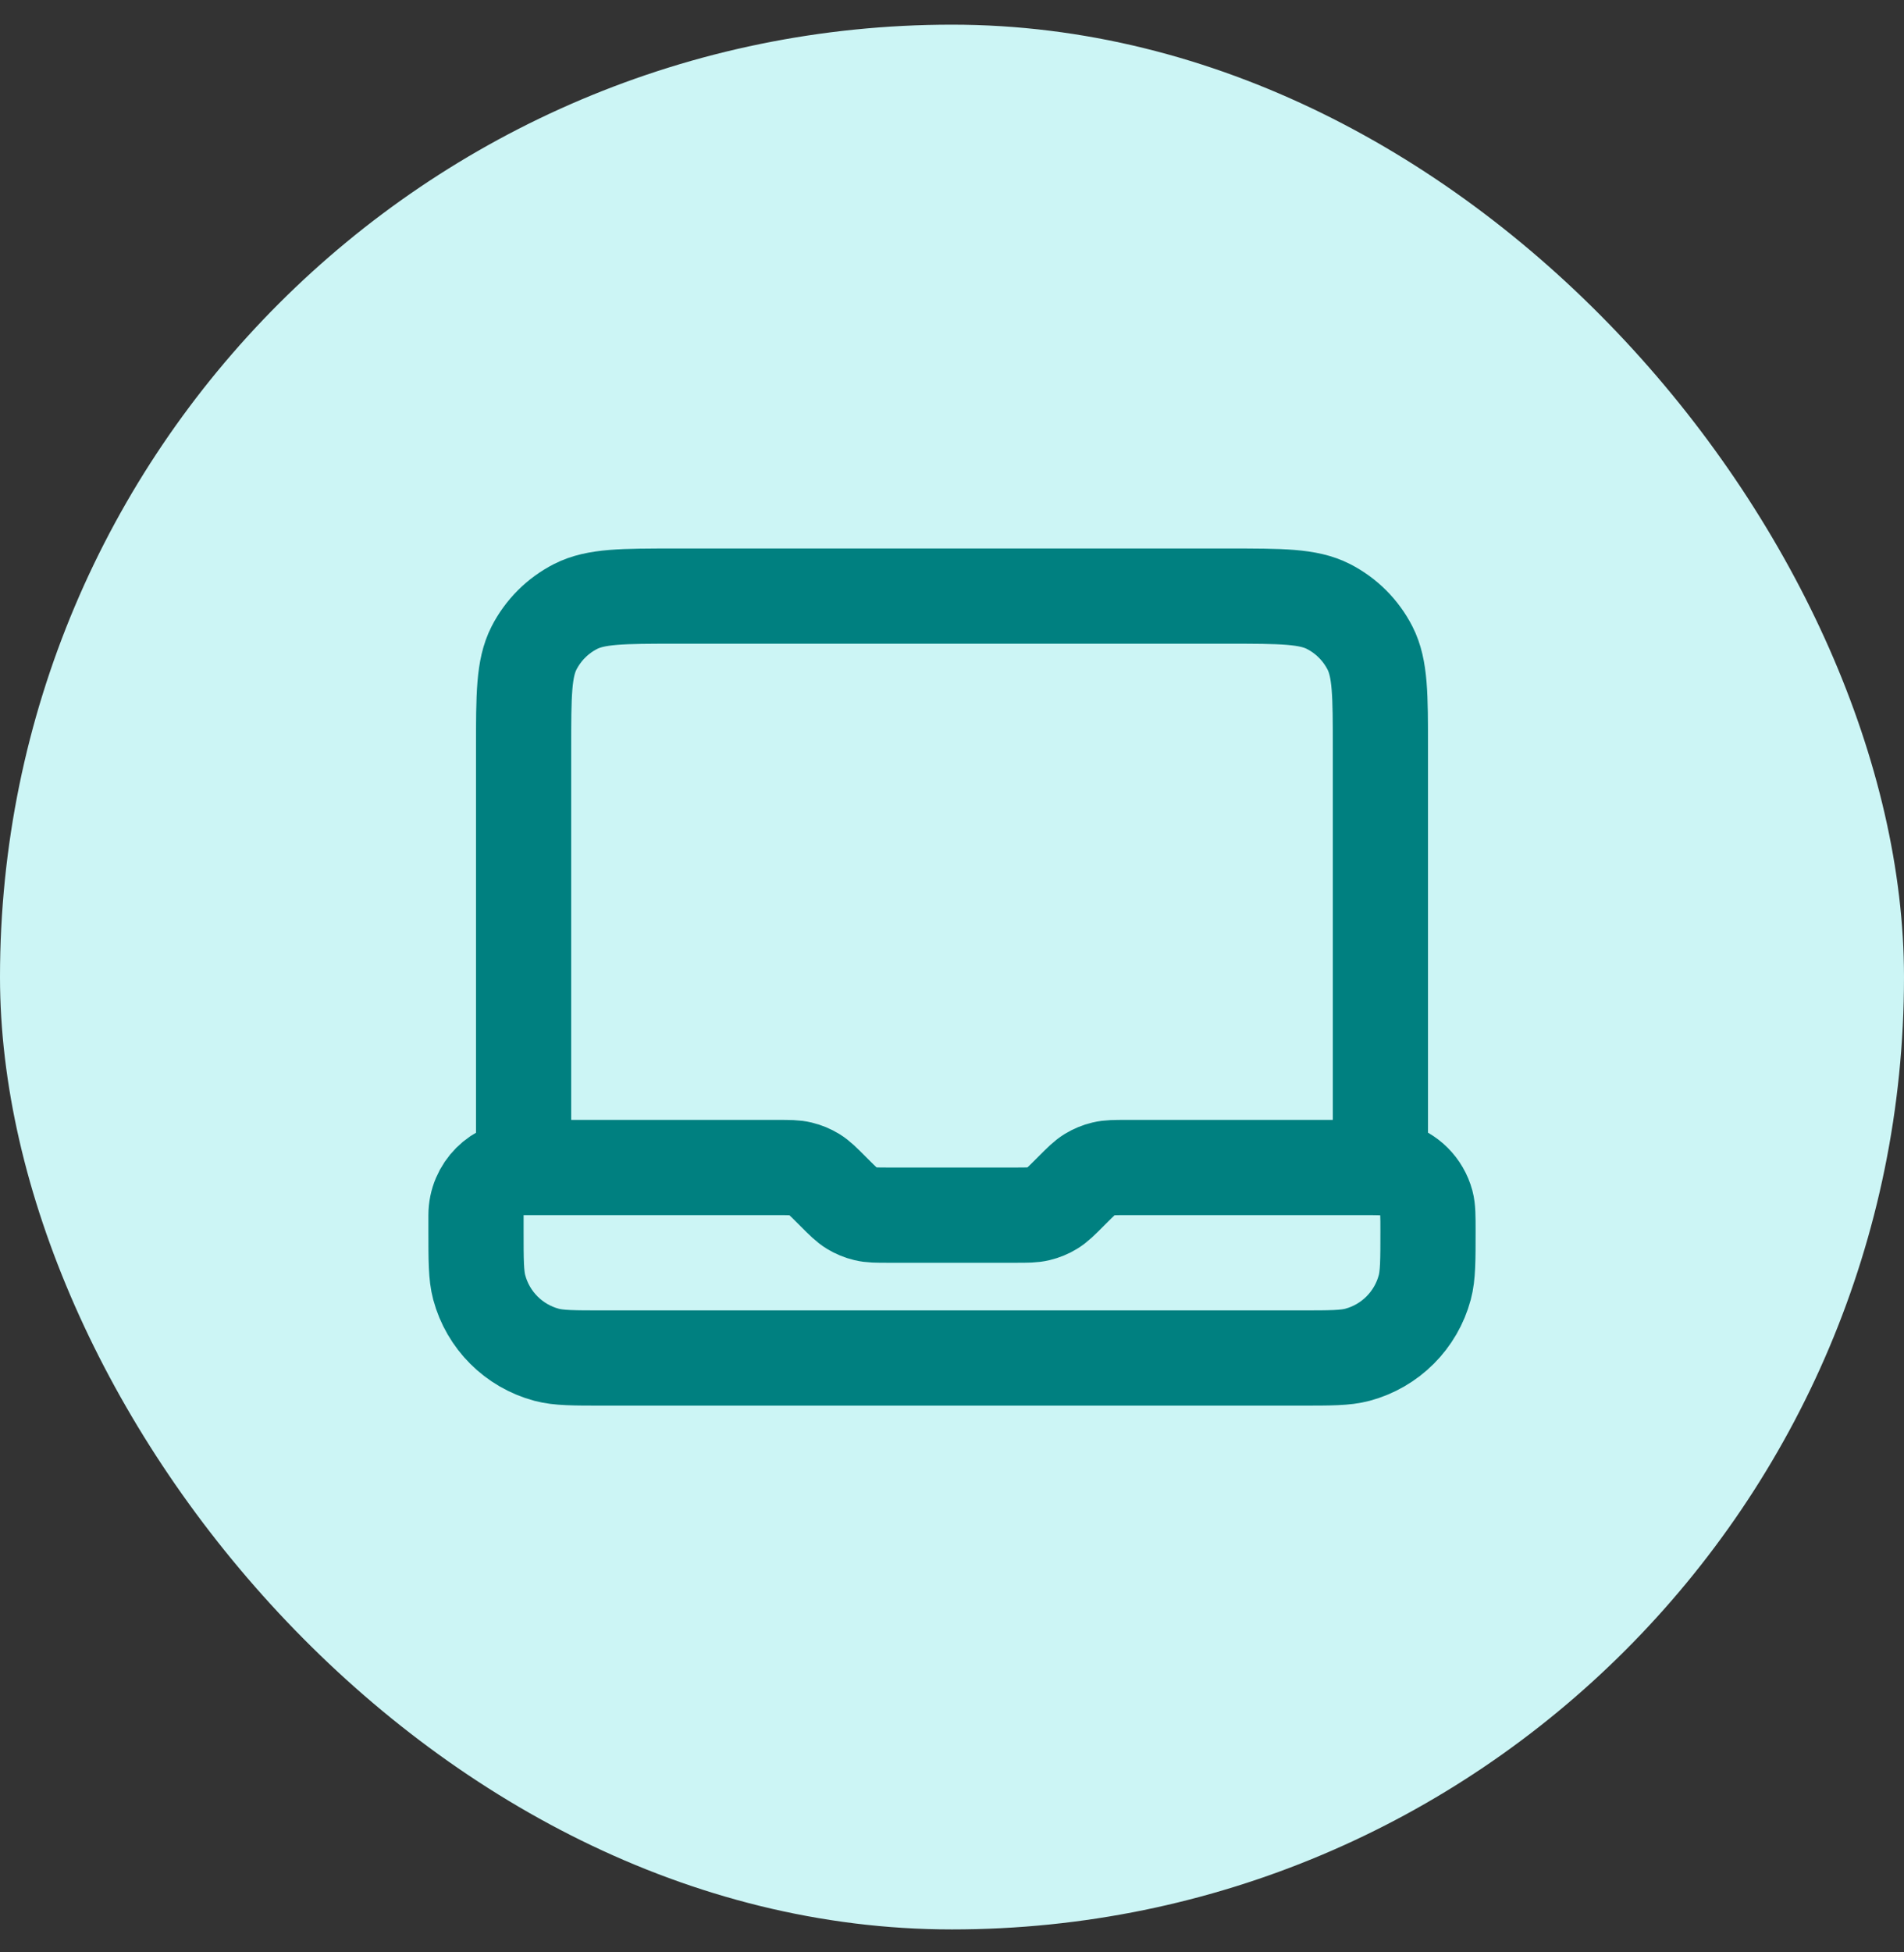
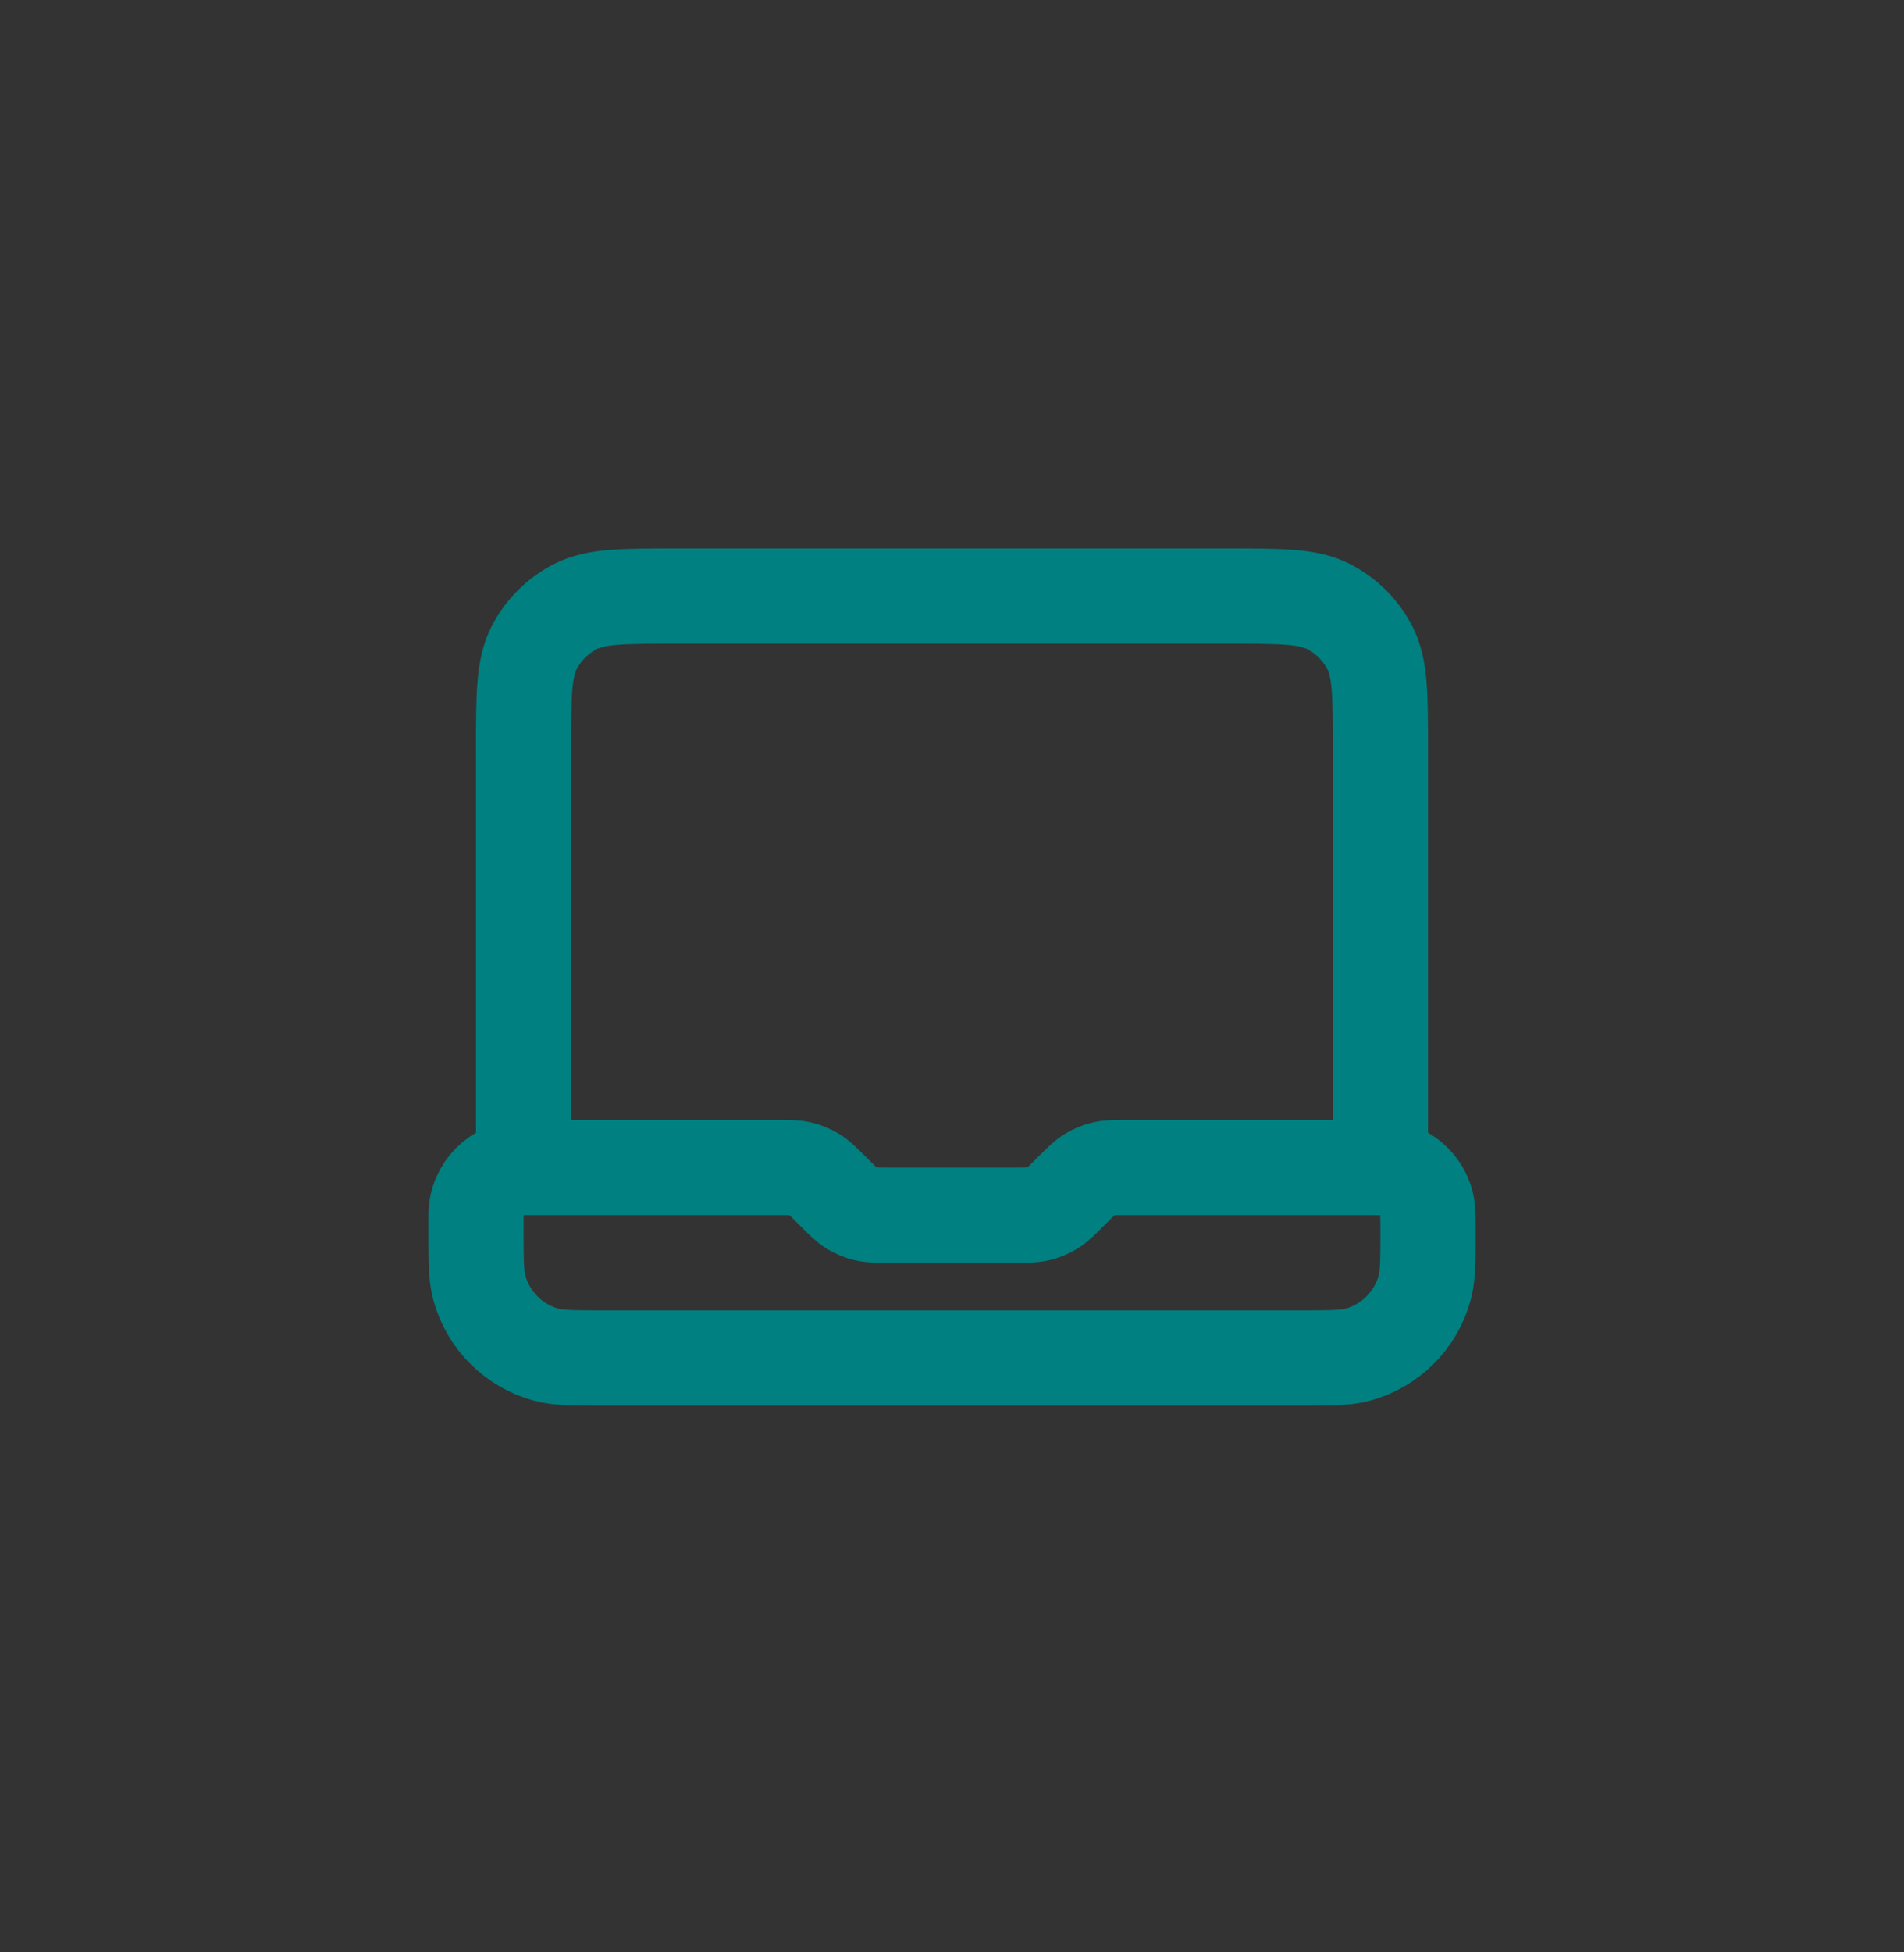
<svg xmlns="http://www.w3.org/2000/svg" width="40" height="41" viewBox="0 0 40 41" fill="none">
  <rect x="0" y="0" width="40" height="41" fill="#333333" stroke="none" />
-   <rect y="0.518" width="40" height="40" rx="20" fill="#CCF5F5" />
-   <path d="M11 24.518V15.718C11 14.598 11 14.038 11.218 13.61C11.41 13.234 11.716 12.928 12.092 12.736C12.52 12.518 13.08 12.518 14.2 12.518H25.8C26.92 12.518 27.48 12.518 27.908 12.736C28.284 12.928 28.59 13.234 28.782 13.61C29 14.038 29 14.598 29 15.718V24.518H23.663C23.418 24.518 23.296 24.518 23.181 24.546C23.079 24.57 22.981 24.611 22.892 24.665C22.791 24.727 22.704 24.814 22.531 24.987L22.469 25.049C22.296 25.222 22.209 25.309 22.108 25.371C22.019 25.425 21.921 25.466 21.819 25.49C21.704 25.518 21.582 25.518 21.337 25.518H18.663C18.418 25.518 18.296 25.518 18.181 25.49C18.079 25.466 17.981 25.425 17.892 25.371C17.791 25.309 17.704 25.222 17.531 25.049L17.469 24.987C17.296 24.814 17.209 24.727 17.108 24.665C17.019 24.611 16.921 24.57 16.819 24.546C16.704 24.518 16.582 24.518 16.337 24.518H11ZM11 24.518C10.448 24.518 10 24.966 10 25.518V25.851C10 26.471 10 26.781 10.068 27.036C10.253 27.726 10.792 28.265 11.482 28.45C11.737 28.518 12.047 28.518 12.667 28.518H27.333C27.953 28.518 28.263 28.518 28.518 28.45C29.208 28.265 29.747 27.726 29.932 27.036C30 26.781 30 26.471 30 25.851C30 25.541 30 25.386 29.966 25.259C29.873 24.914 29.604 24.645 29.259 24.552C29.132 24.518 28.977 24.518 28.667 24.518H28" stroke="#008080" stroke-width="2" stroke-linecap="round" stroke-linejoin="round" />
+   <path d="M11 24.518V15.718C11 14.598 11 14.038 11.218 13.61C11.41 13.234 11.716 12.928 12.092 12.736C12.52 12.518 13.08 12.518 14.2 12.518H25.8C26.92 12.518 27.48 12.518 27.908 12.736C28.284 12.928 28.59 13.234 28.782 13.61C29 14.038 29 14.598 29 15.718V24.518H23.663C23.418 24.518 23.296 24.518 23.181 24.546C23.079 24.57 22.981 24.611 22.892 24.665C22.791 24.727 22.704 24.814 22.531 24.987L22.469 25.049C22.296 25.222 22.209 25.309 22.108 25.371C22.019 25.425 21.921 25.466 21.819 25.49C21.704 25.518 21.582 25.518 21.337 25.518H18.663C18.418 25.518 18.296 25.518 18.181 25.49C18.079 25.466 17.981 25.425 17.892 25.371C17.791 25.309 17.704 25.222 17.531 25.049L17.469 24.987C17.296 24.814 17.209 24.727 17.108 24.665C17.019 24.611 16.921 24.57 16.819 24.546C16.704 24.518 16.582 24.518 16.337 24.518H11ZC10.448 24.518 10 24.966 10 25.518V25.851C10 26.471 10 26.781 10.068 27.036C10.253 27.726 10.792 28.265 11.482 28.45C11.737 28.518 12.047 28.518 12.667 28.518H27.333C27.953 28.518 28.263 28.518 28.518 28.45C29.208 28.265 29.747 27.726 29.932 27.036C30 26.781 30 26.471 30 25.851C30 25.541 30 25.386 29.966 25.259C29.873 24.914 29.604 24.645 29.259 24.552C29.132 24.518 28.977 24.518 28.667 24.518H28" stroke="#008080" stroke-width="2" stroke-linecap="round" stroke-linejoin="round" />
</svg>